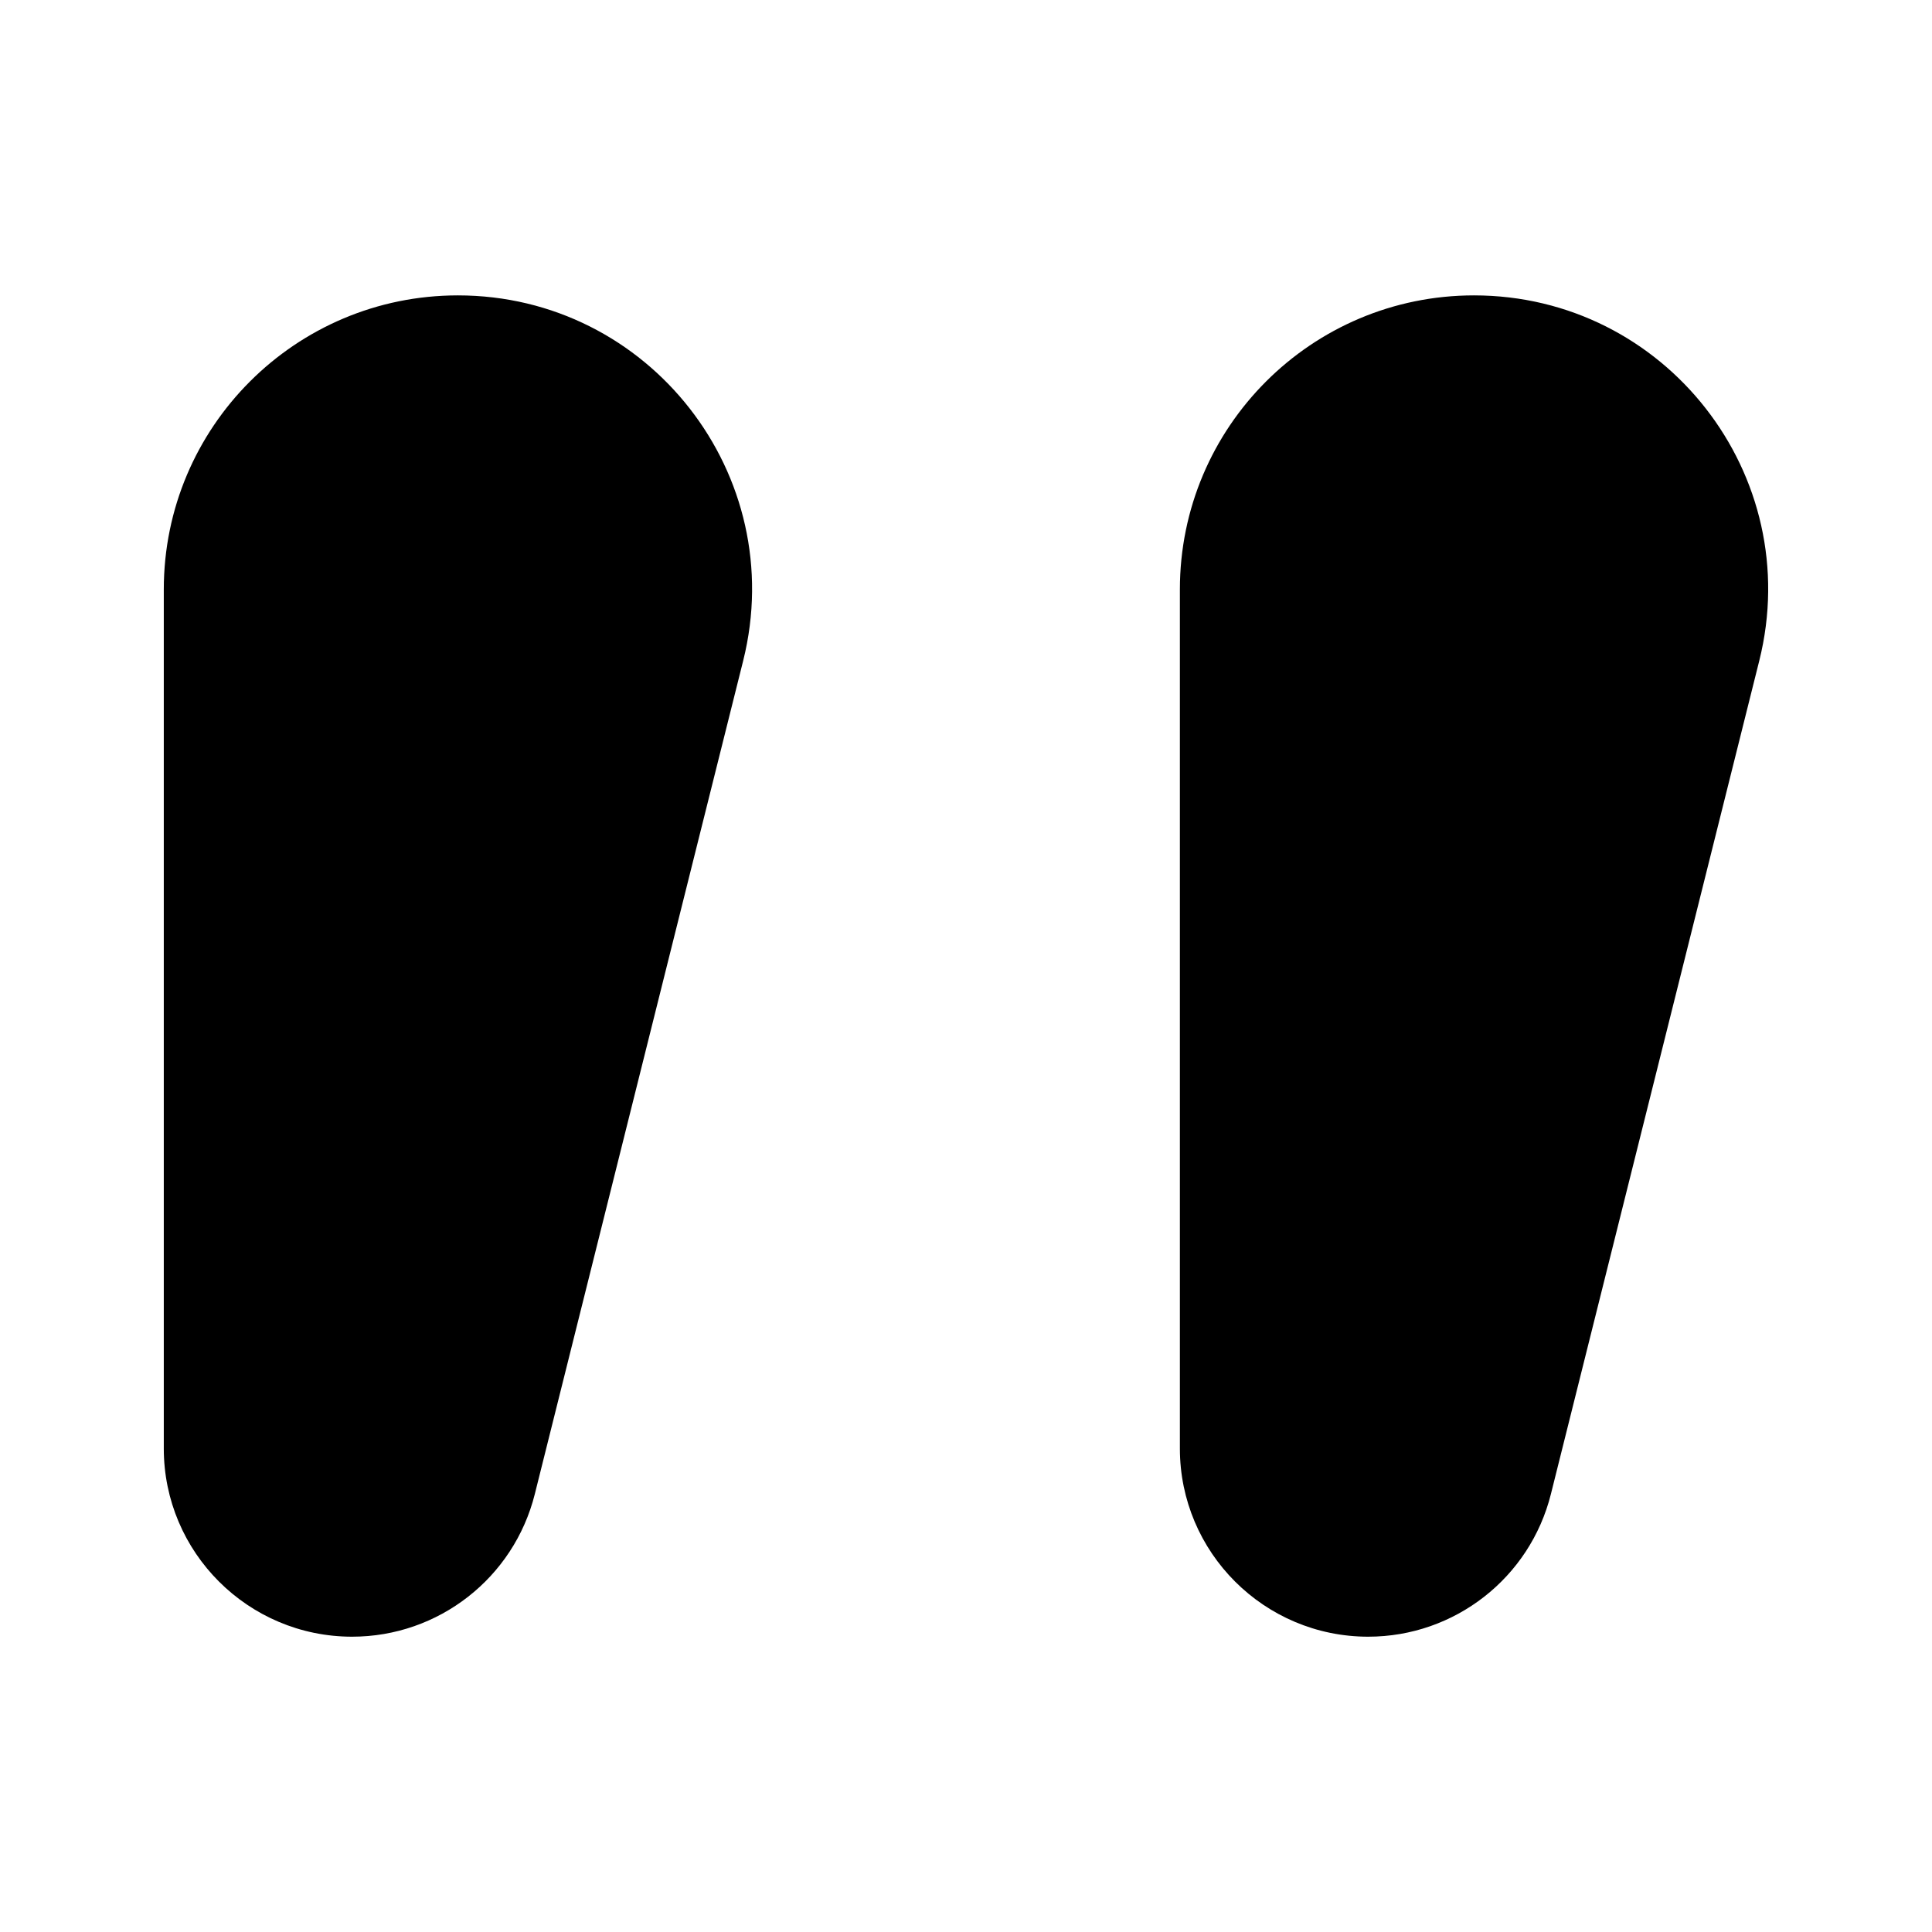
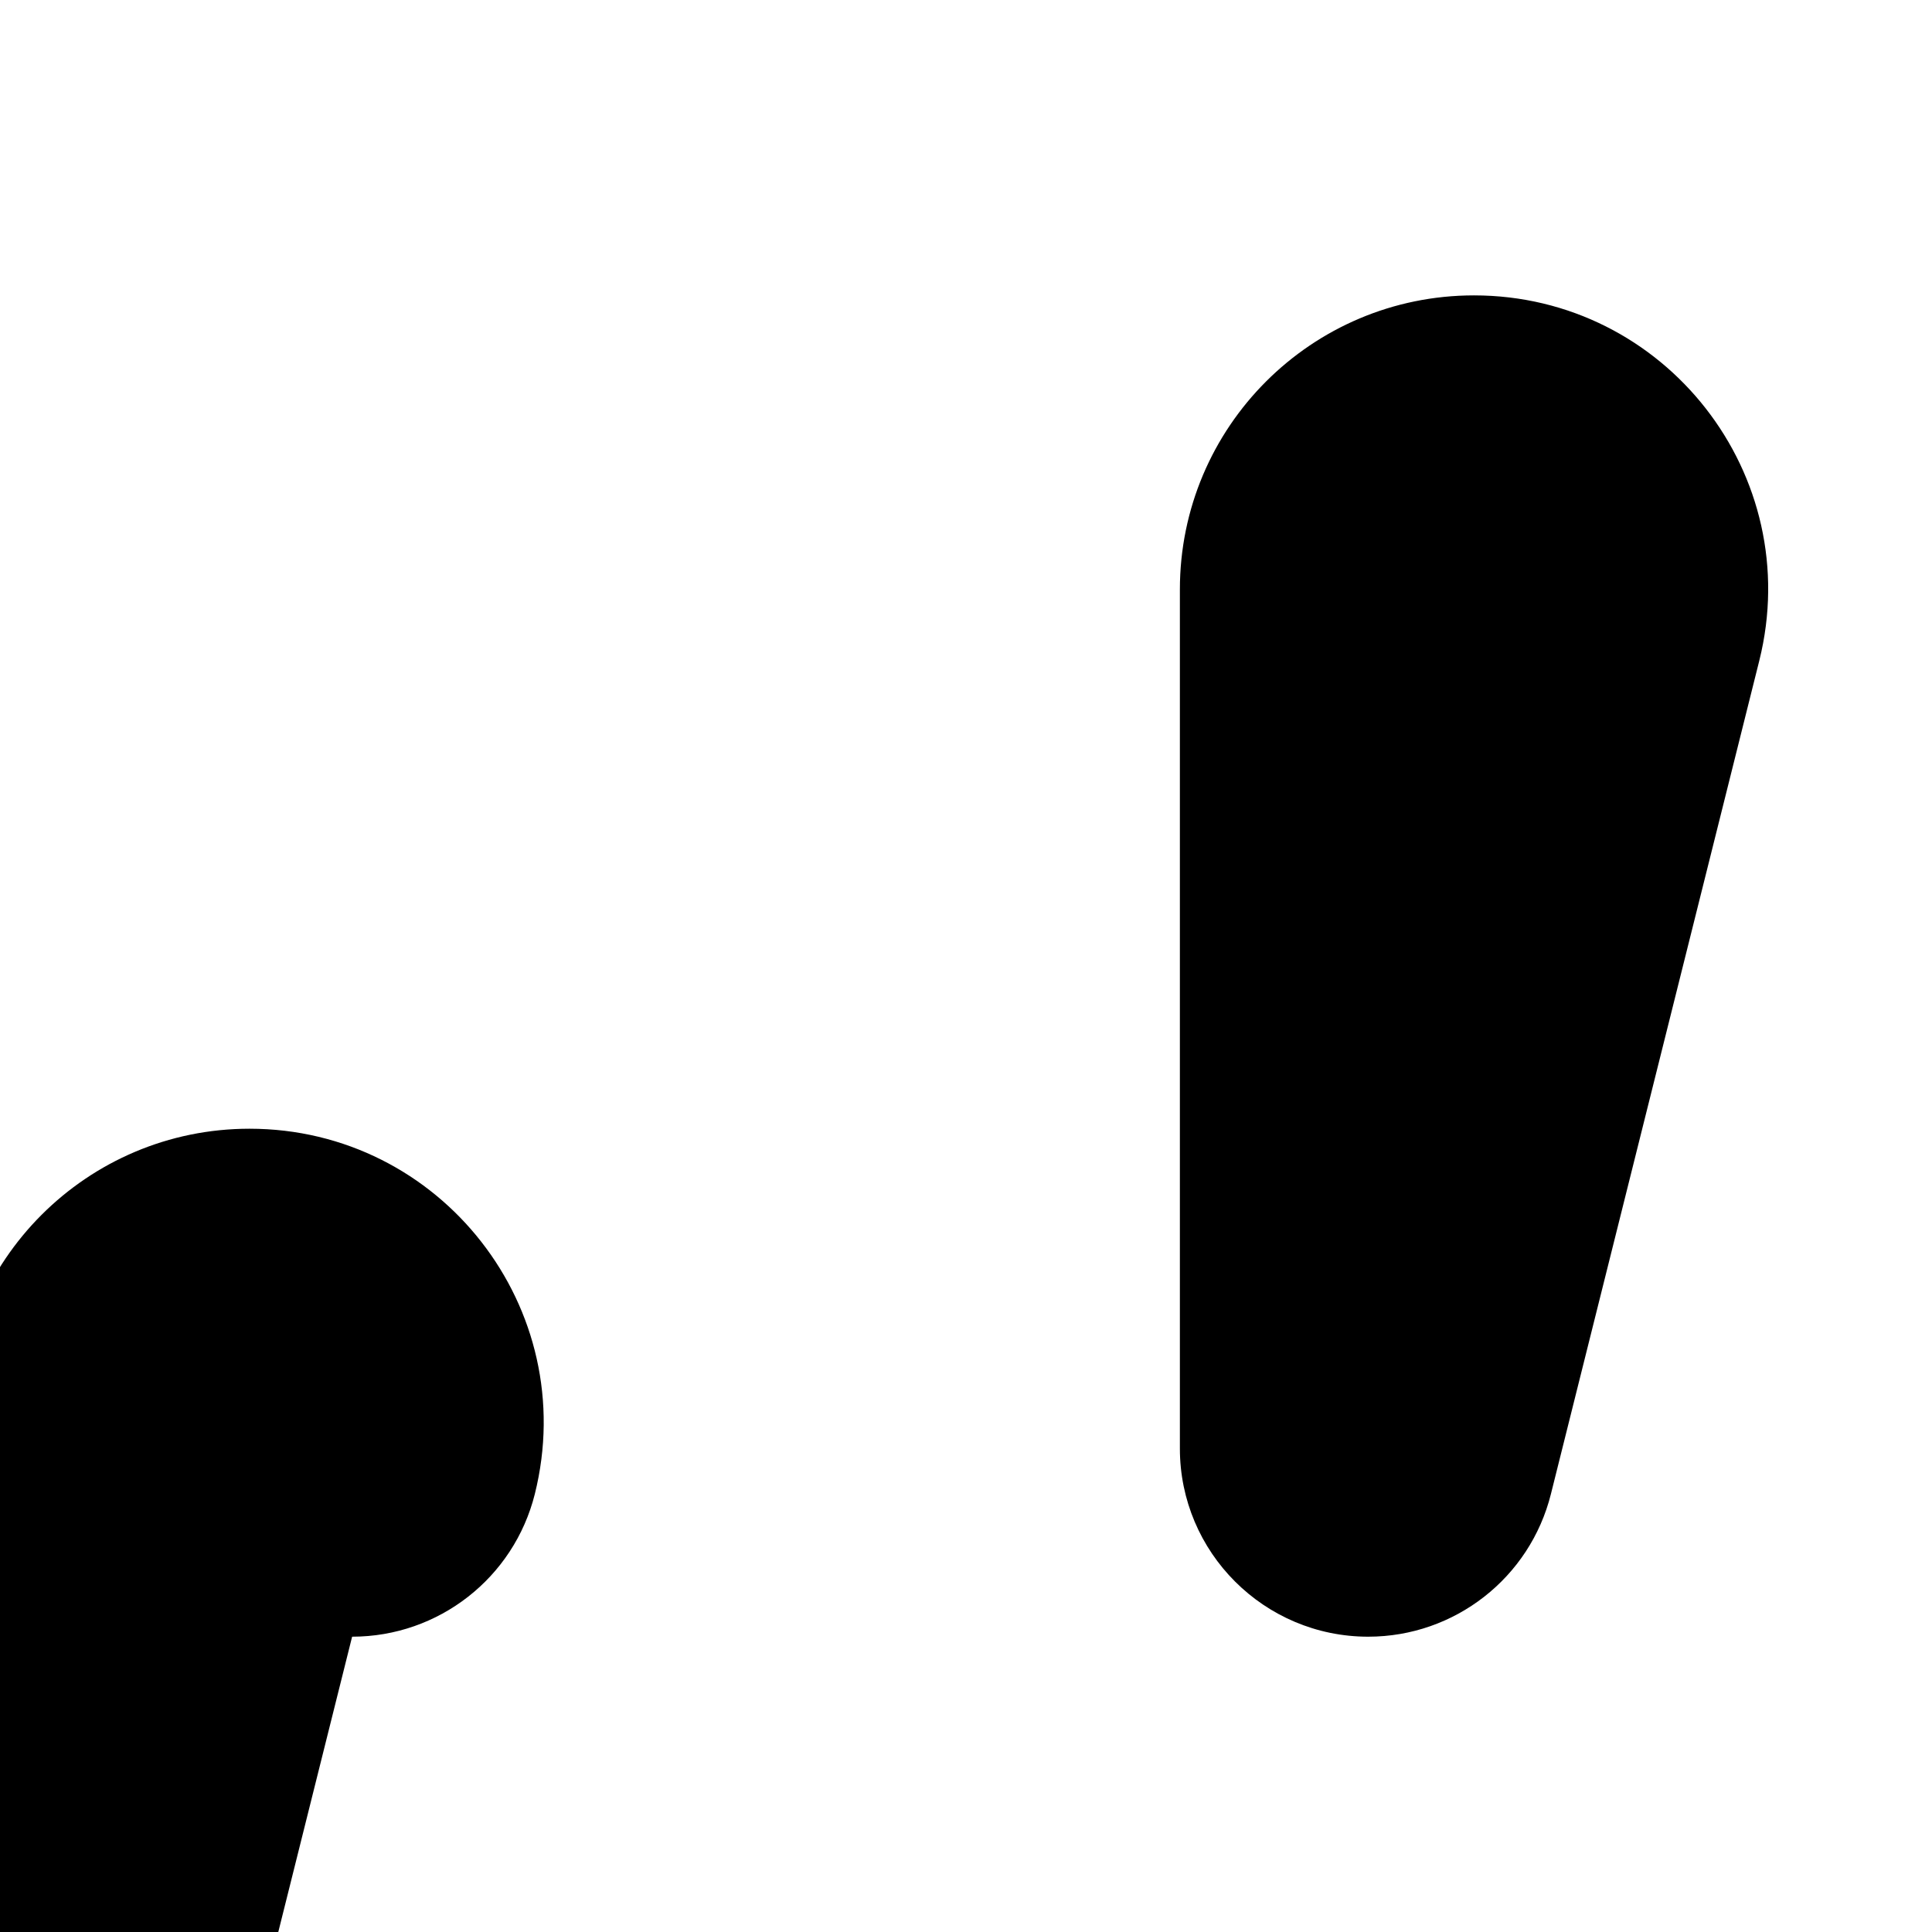
<svg xmlns="http://www.w3.org/2000/svg" viewBox="0 0 270 270">
-   <path d="M191.21 228.73c12.08 0 22.6-8.22 25.53-19.93l29.12-116.46c6.48-25.94-13.13-51.06-39.87-51.06-22.7 0-41.1 18.4-41.1 41.1v120.05c0 14.52 11.79 26.3 26.32 26.3zm-142 0c12.08 0 22.6-8.22 25.53-19.93l29.12-116.46c6.48-25.94-13.13-51.06-39.87-51.06-22.7 0-41.1 18.4-41.1 41.1v120.05c0 14.52 11.79 26.3 26.32 26.3z" />
+   <path d="M191.21 228.73c12.08 0 22.6-8.22 25.53-19.93l29.12-116.46c6.48-25.94-13.13-51.06-39.87-51.06-22.7 0-41.1 18.4-41.1 41.1v120.05c0 14.52 11.79 26.3 26.32 26.3zm-142 0c12.08 0 22.6-8.22 25.53-19.93c6.48-25.94-13.13-51.06-39.87-51.06-22.7 0-41.1 18.4-41.1 41.1v120.05c0 14.52 11.79 26.3 26.32 26.3z" />
</svg>